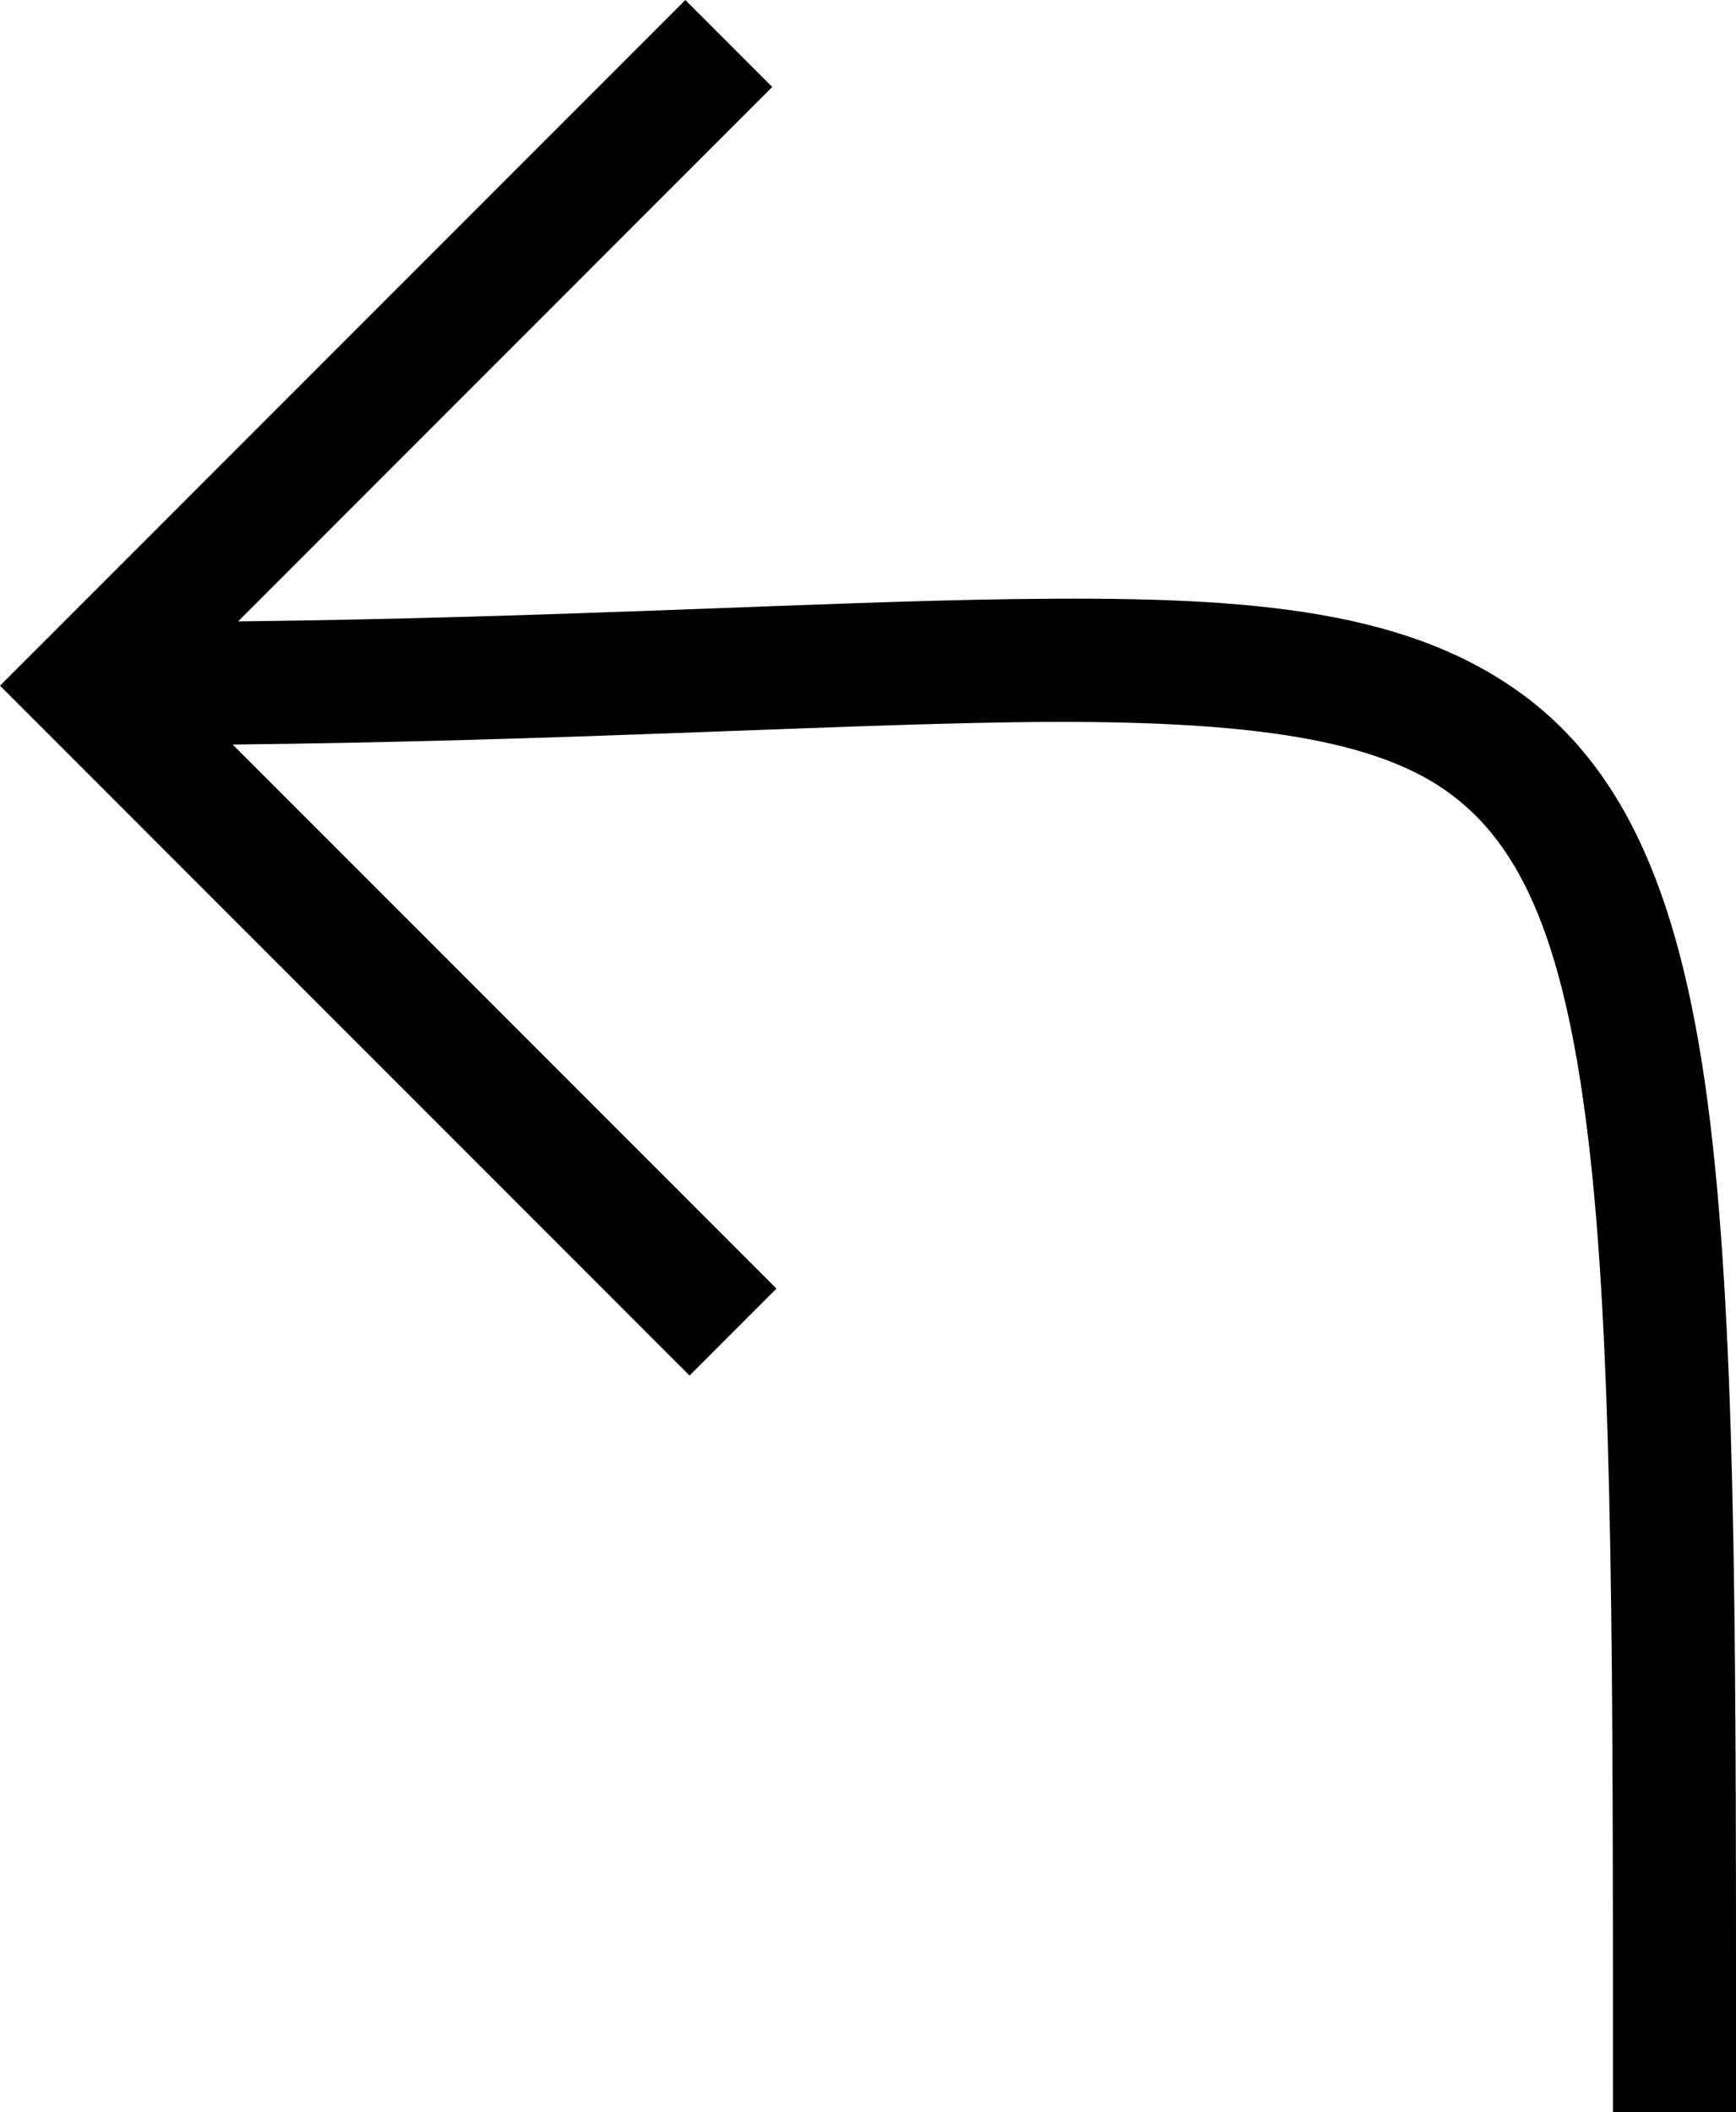
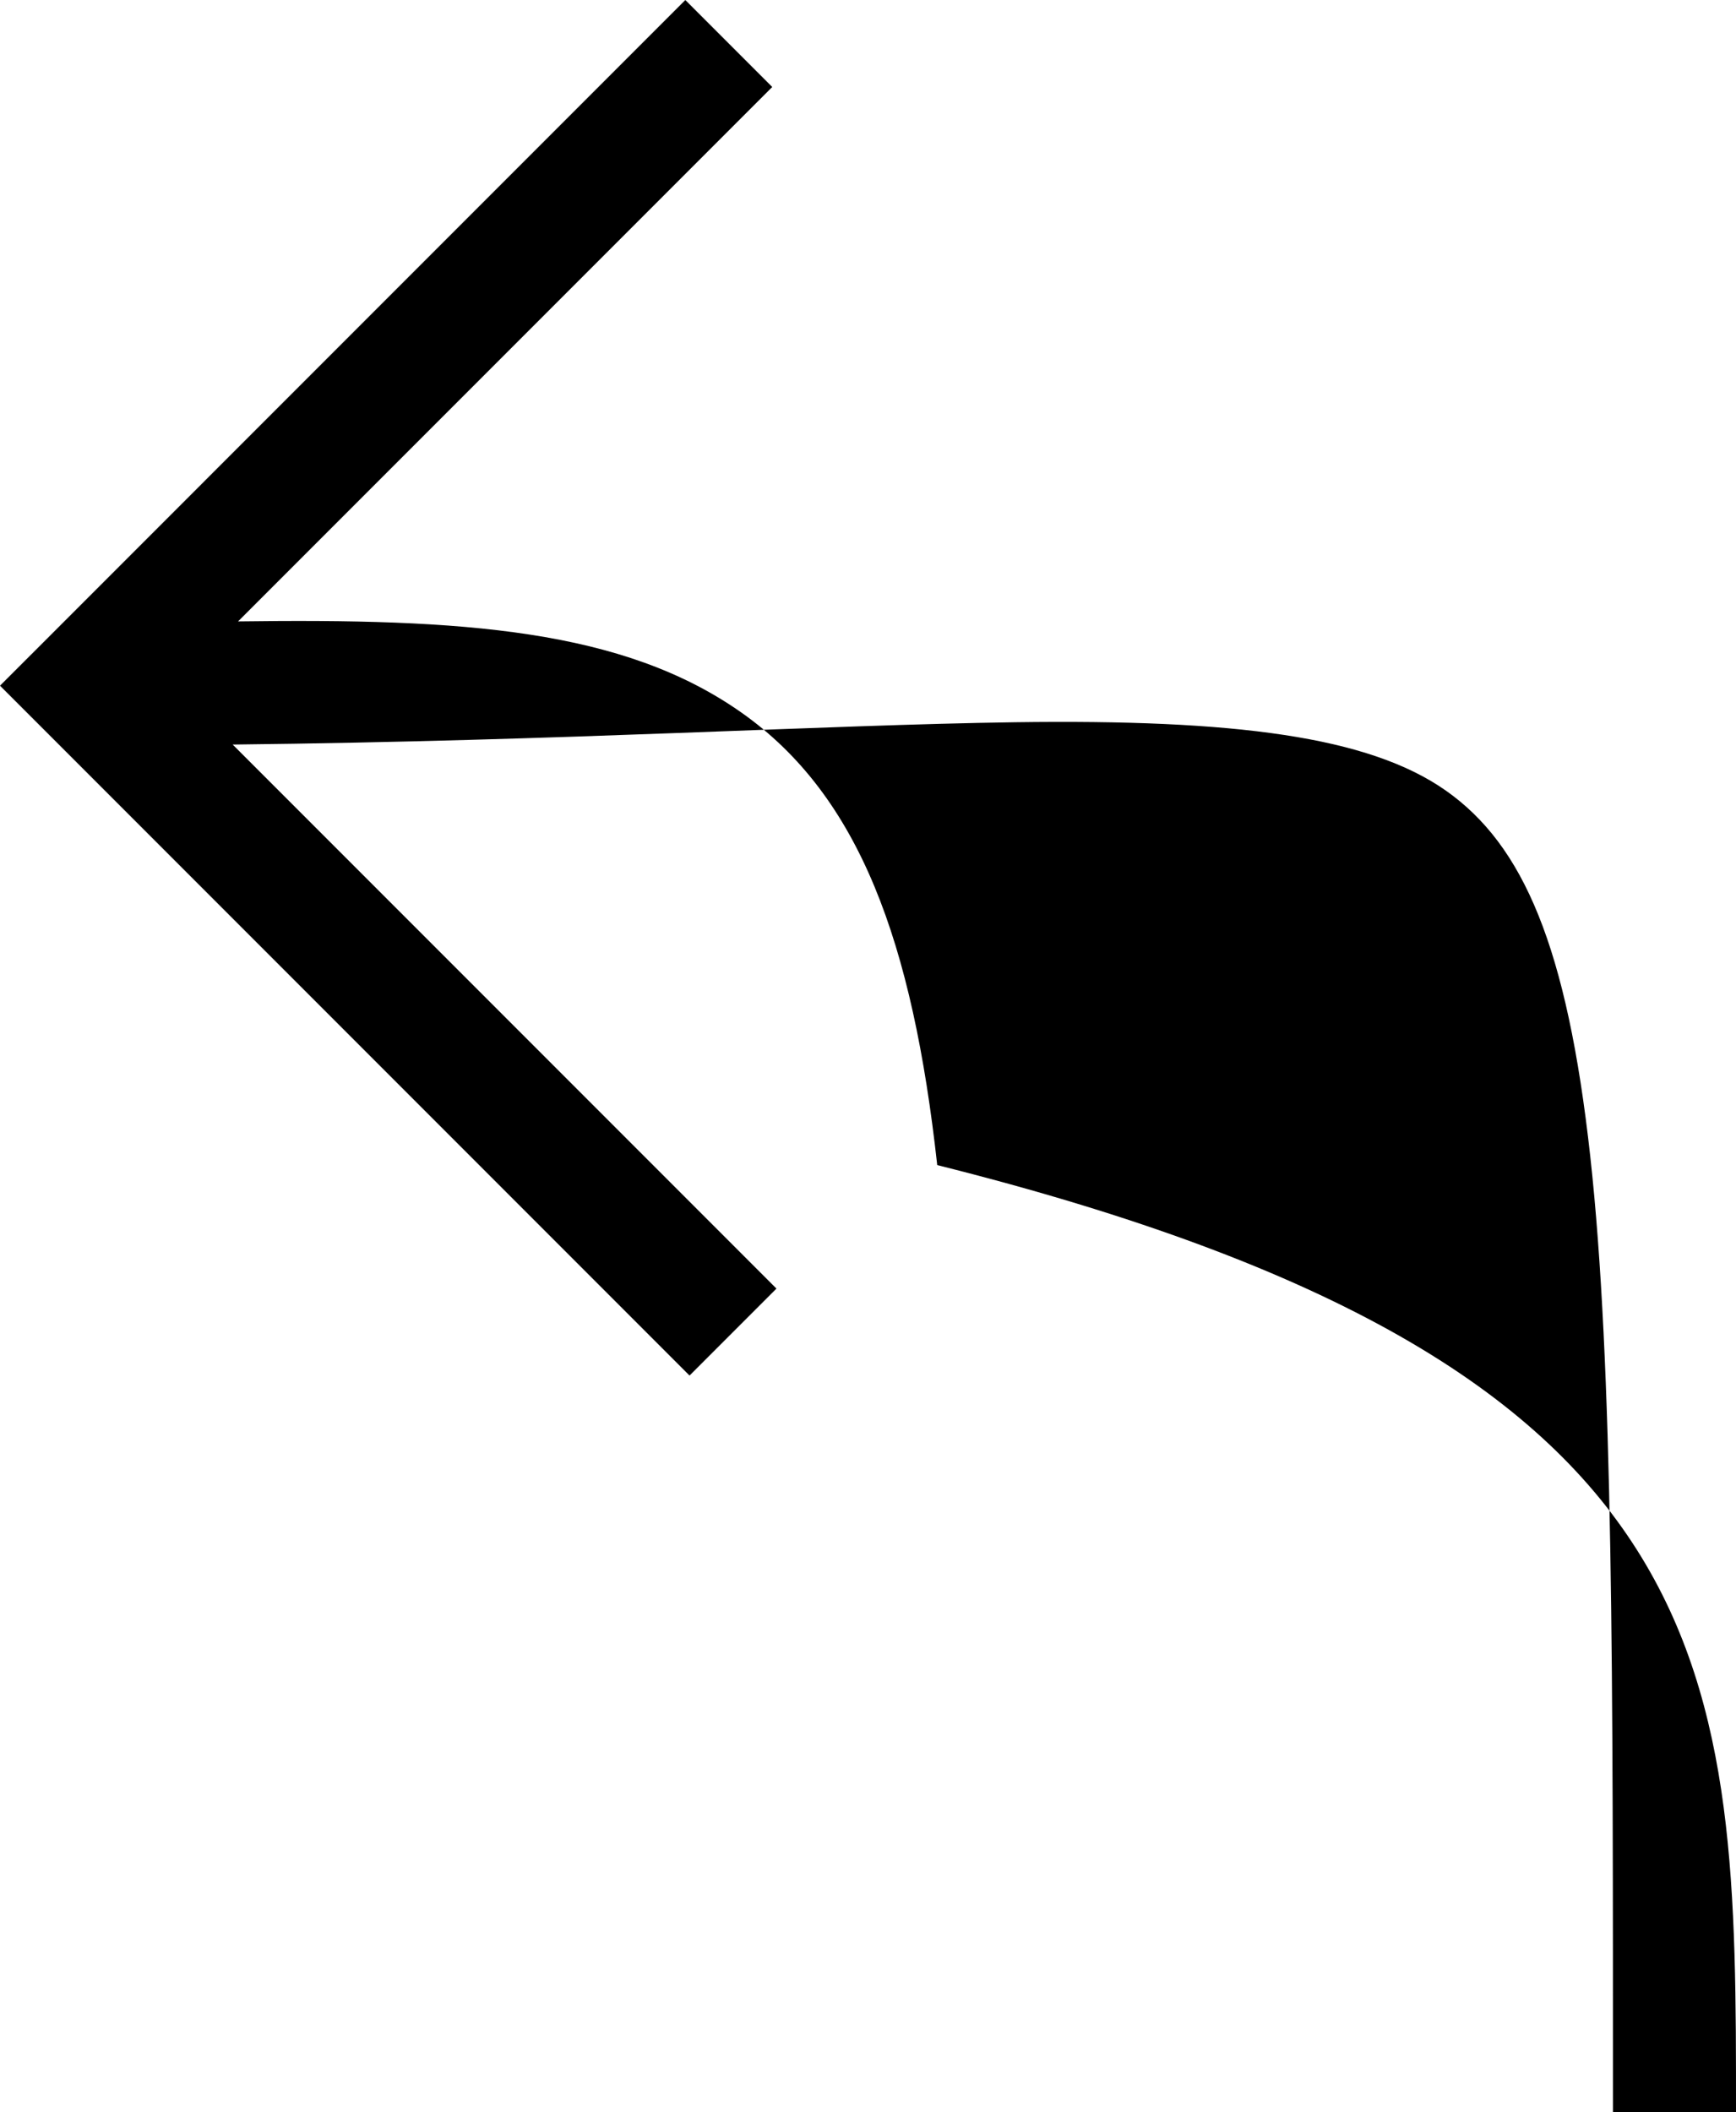
<svg xmlns="http://www.w3.org/2000/svg" version="1.1" x="0px" y="0px" width="70.607px" height="85.858px" viewBox="0 0 70.607 85.858" style="enable-background:new 0 0 70.607 85.858;" xml:space="preserve">
  <defs>
</defs>
  <g transform="translate(0,-952.362)">
-     <path d="M70.607,1038.22h-5.005c0-17.82,0.018-30.333-0.923-38.854c-0.94-8.521-2.722-12.645-5.866-14.859   c-3.143-2.215-8.612-2.907-17.519-2.784c-7.88,0.111-18.314,0.759-31.831,0.907l22.117,22.117l-3.535,3.535L1.768,982.004   L0,980.237l1.768-1.767l26.106-26.107l3.535,3.535L9.682,977.624c13.251-0.154,23.49-0.796,31.534-0.907   c9.15-0.125,15.661,0.317,20.475,3.707c4.814,3.392,6.963,9.348,7.962,18.395C70.651,1007.866,70.607,1020.405,70.607,1038.22z" />
+     <path d="M70.607,1038.22h-5.005c0-17.82,0.018-30.333-0.923-38.854c-0.94-8.521-2.722-12.645-5.866-14.859   c-3.143-2.215-8.612-2.907-17.519-2.784c-7.88,0.111-18.314,0.759-31.831,0.907l22.117,22.117l-3.535,3.535L1.768,982.004   L0,980.237l1.768-1.767l26.106-26.107l3.535,3.535L9.682,977.624c9.15-0.125,15.661,0.317,20.475,3.707c4.814,3.392,6.963,9.348,7.962,18.395C70.651,1007.866,70.607,1020.405,70.607,1038.22z" />
  </g>
</svg>